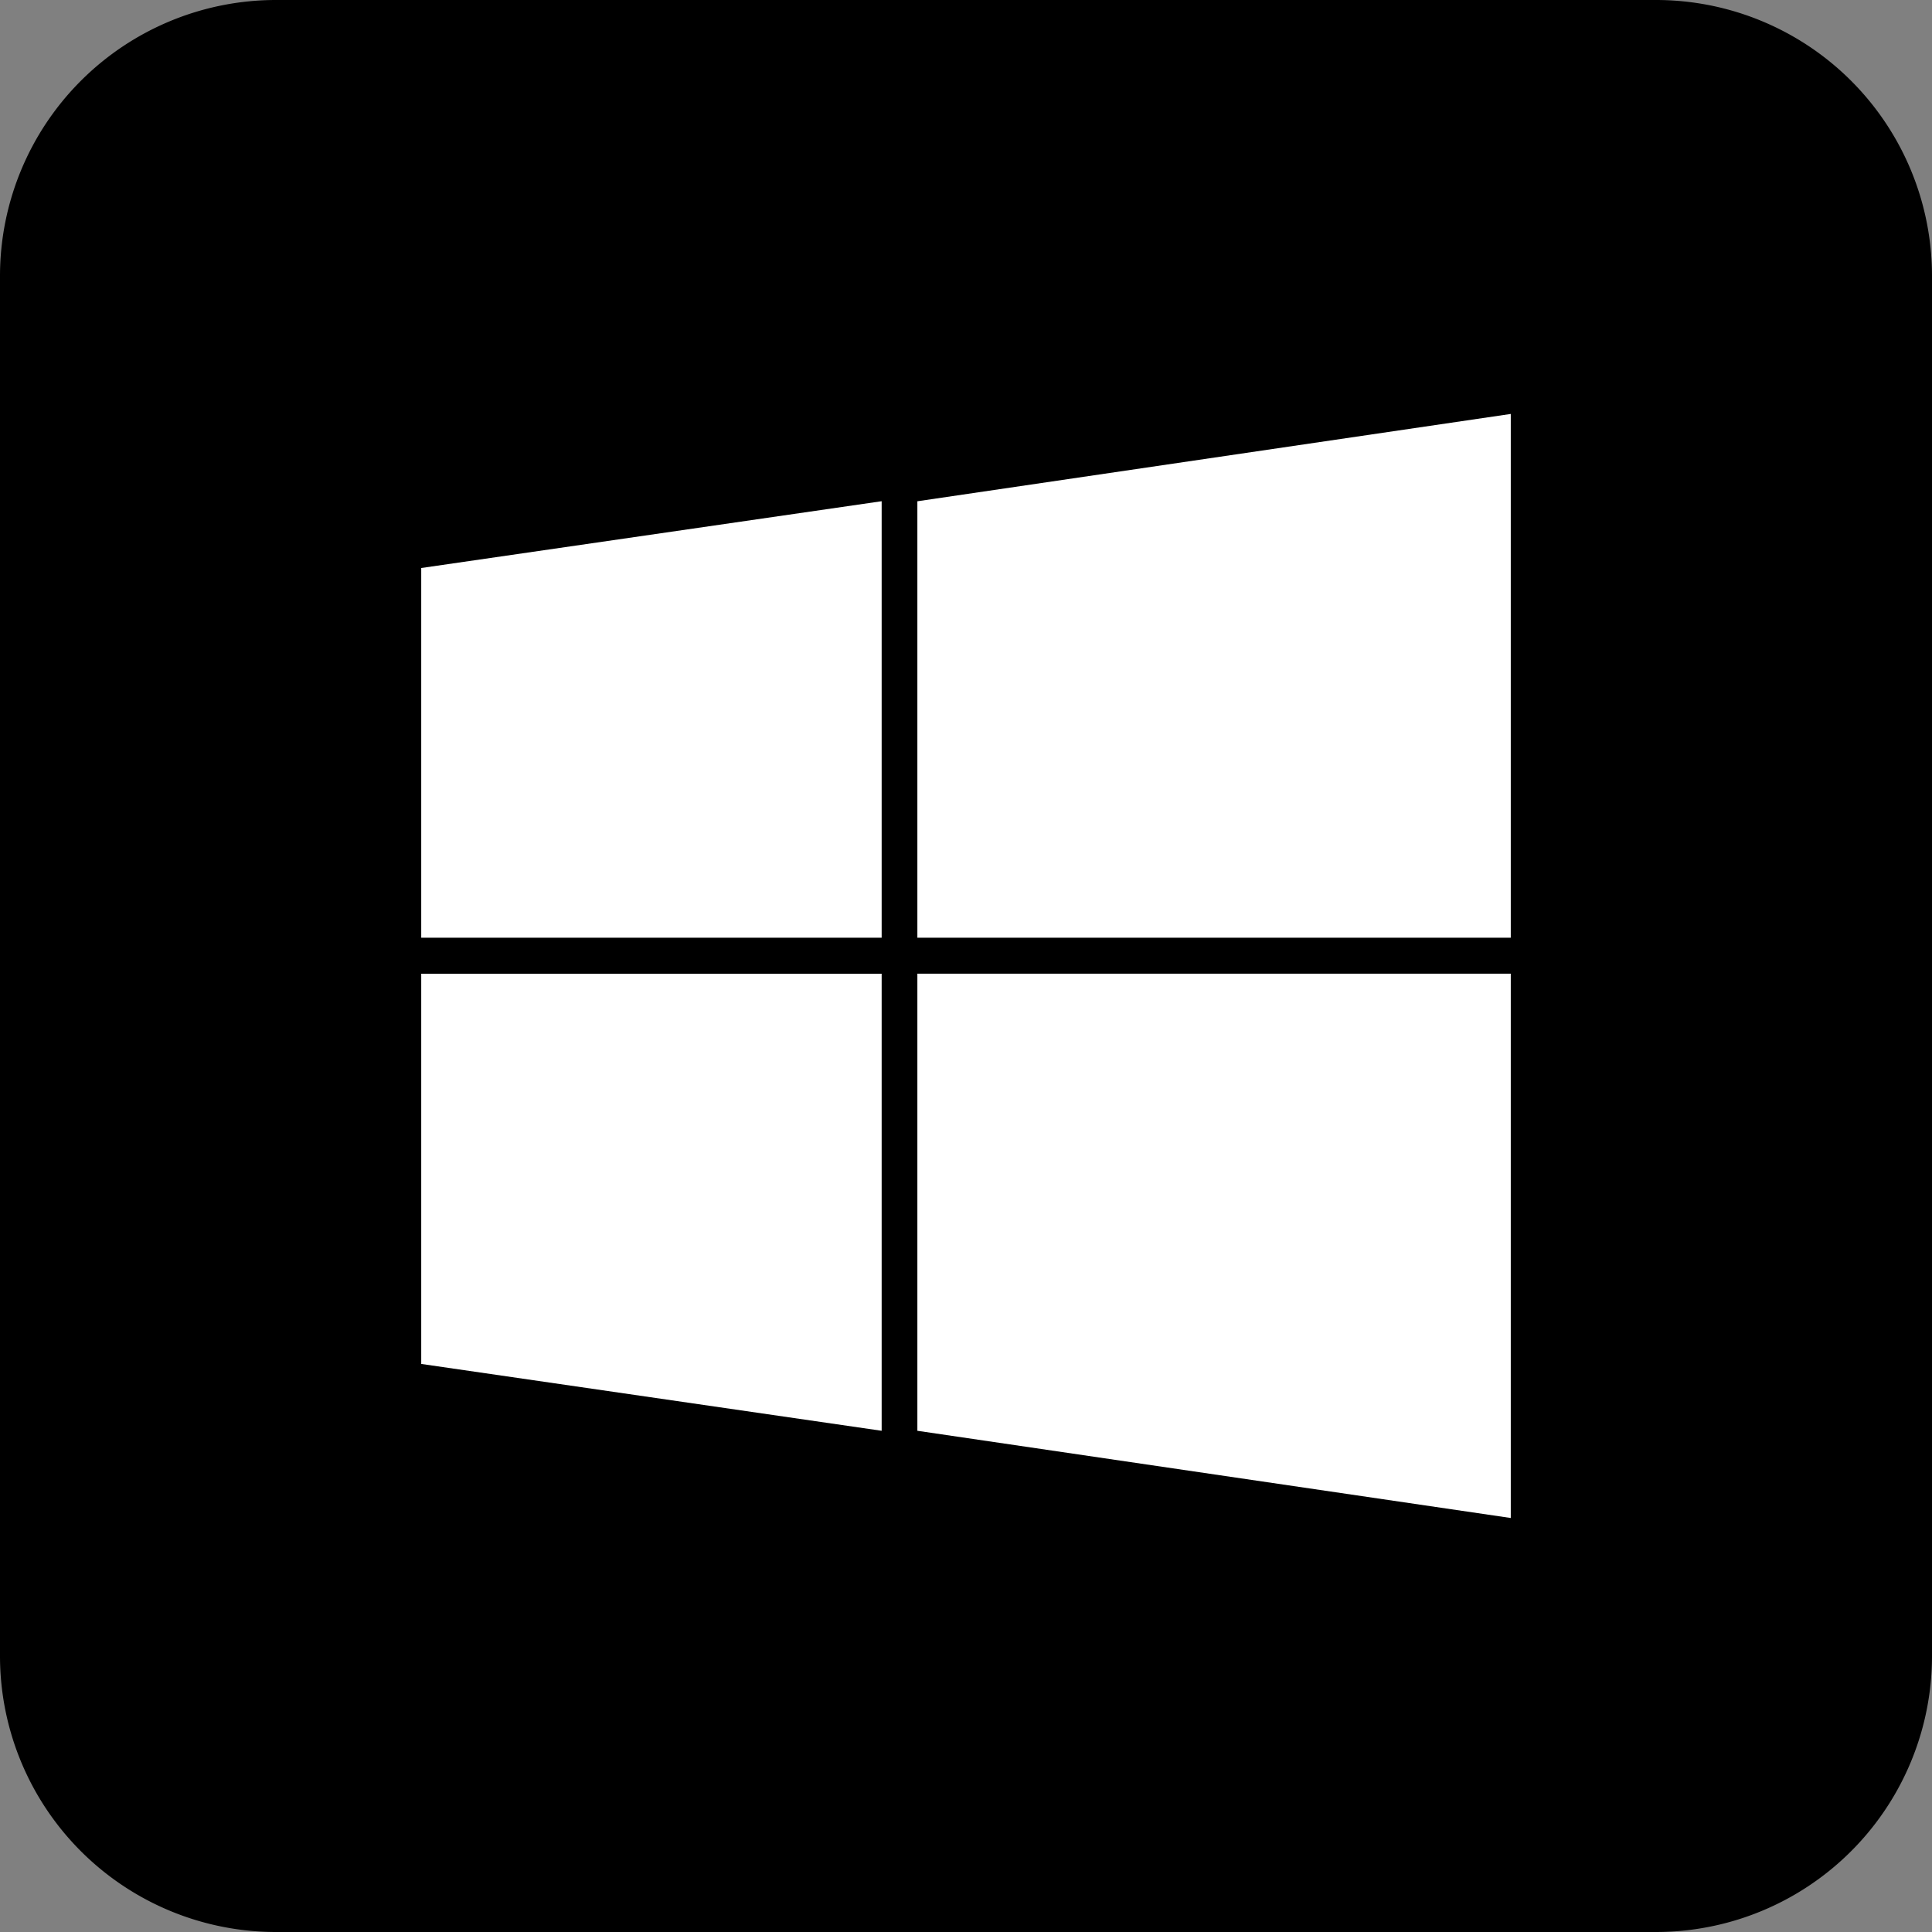
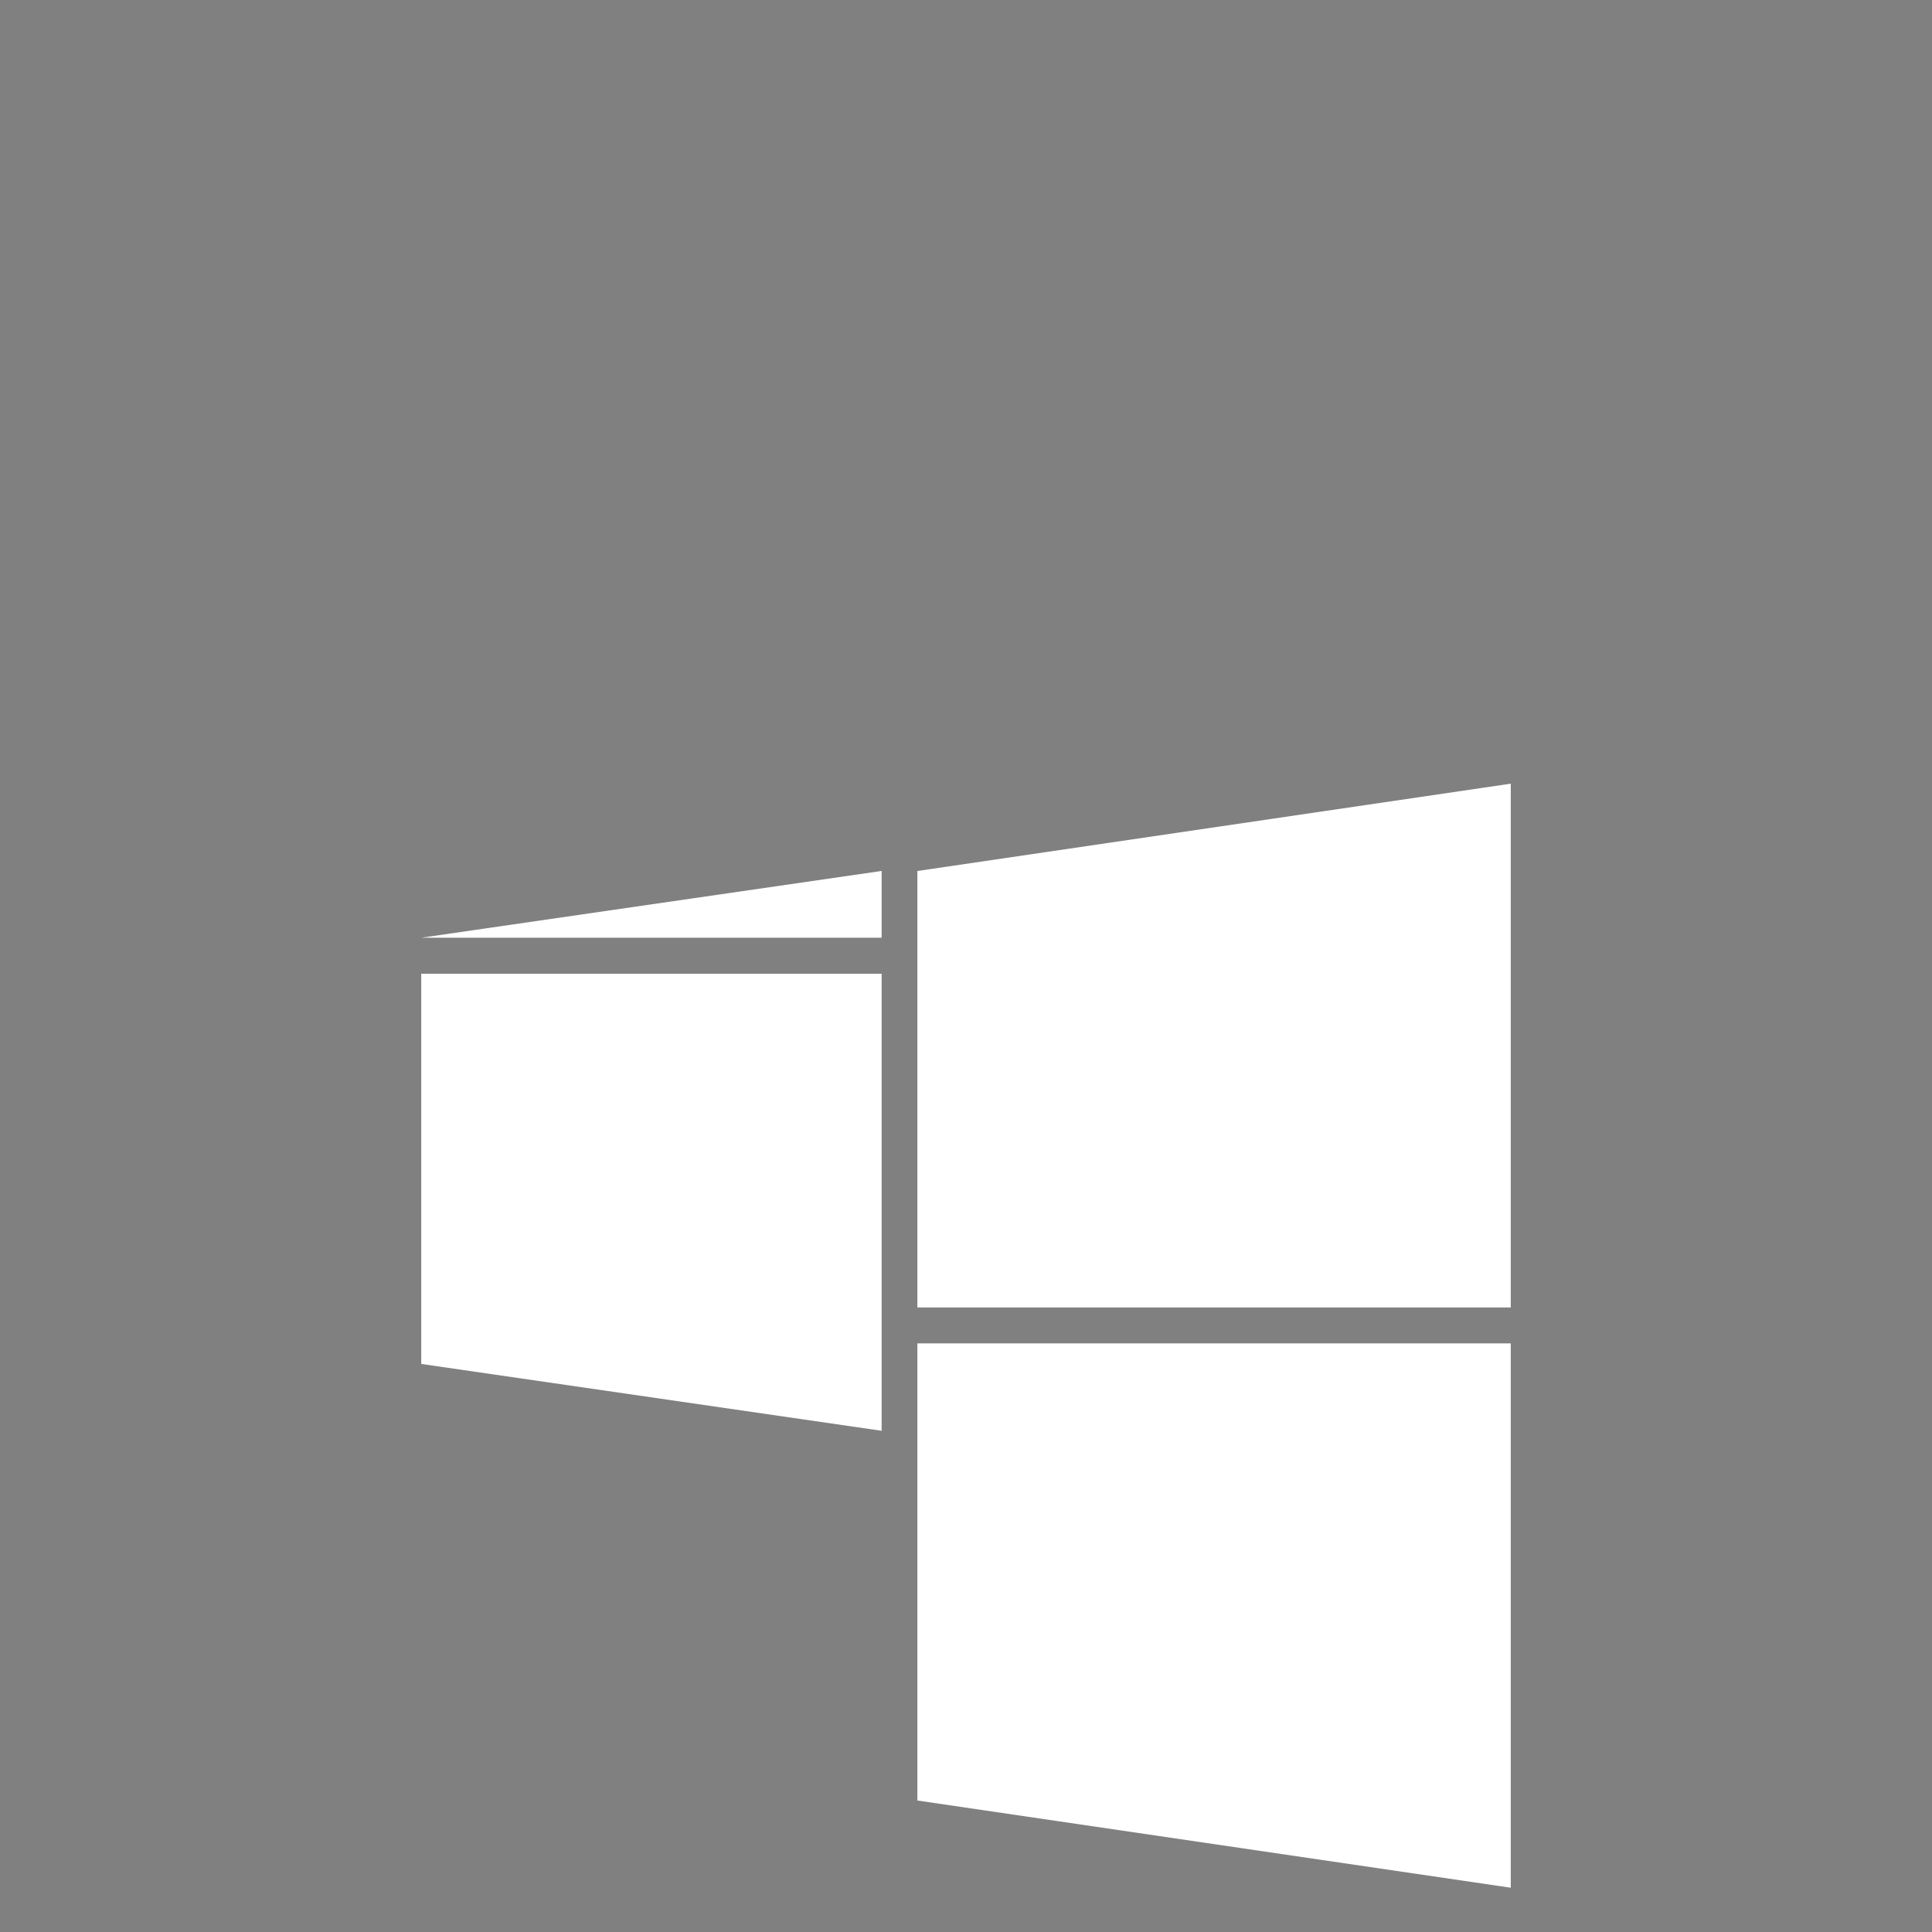
<svg xmlns="http://www.w3.org/2000/svg" width="35" height="35" viewBox="348.709 -105.611 35 35">
  <rect x="348.709" y="-105.611" width="35" height="35" fill="#808080" stroke="none" />
-   <path d="M383.709-75.611a5 5 0 0 1-5 5h-25a5 5 0 0 1-5-5v-25a5 5 0 0 1 5-5h25a5 5 0 0 1 5 5v25z" />
-   <path fill="#FFF" d="M364.681-79.691l-8.341-1.211v-7.069h8.341v8.28m0-8.932h-8.341v-6.698l8.341-1.21v7.908m11.397 10.512l-10.75-1.58v-8.281h10.75v9.861m0-10.512h-10.75v-7.907l10.75-1.582v9.489" />
+   <path fill="#FFF" d="M364.681-79.691l-8.341-1.211v-7.069h8.341v8.28m0-8.932h-8.341l8.341-1.21v7.908m11.397 10.512l-10.75-1.58v-8.281h10.75v9.861m0-10.512h-10.75v-7.907l10.75-1.582v9.489" />
</svg>